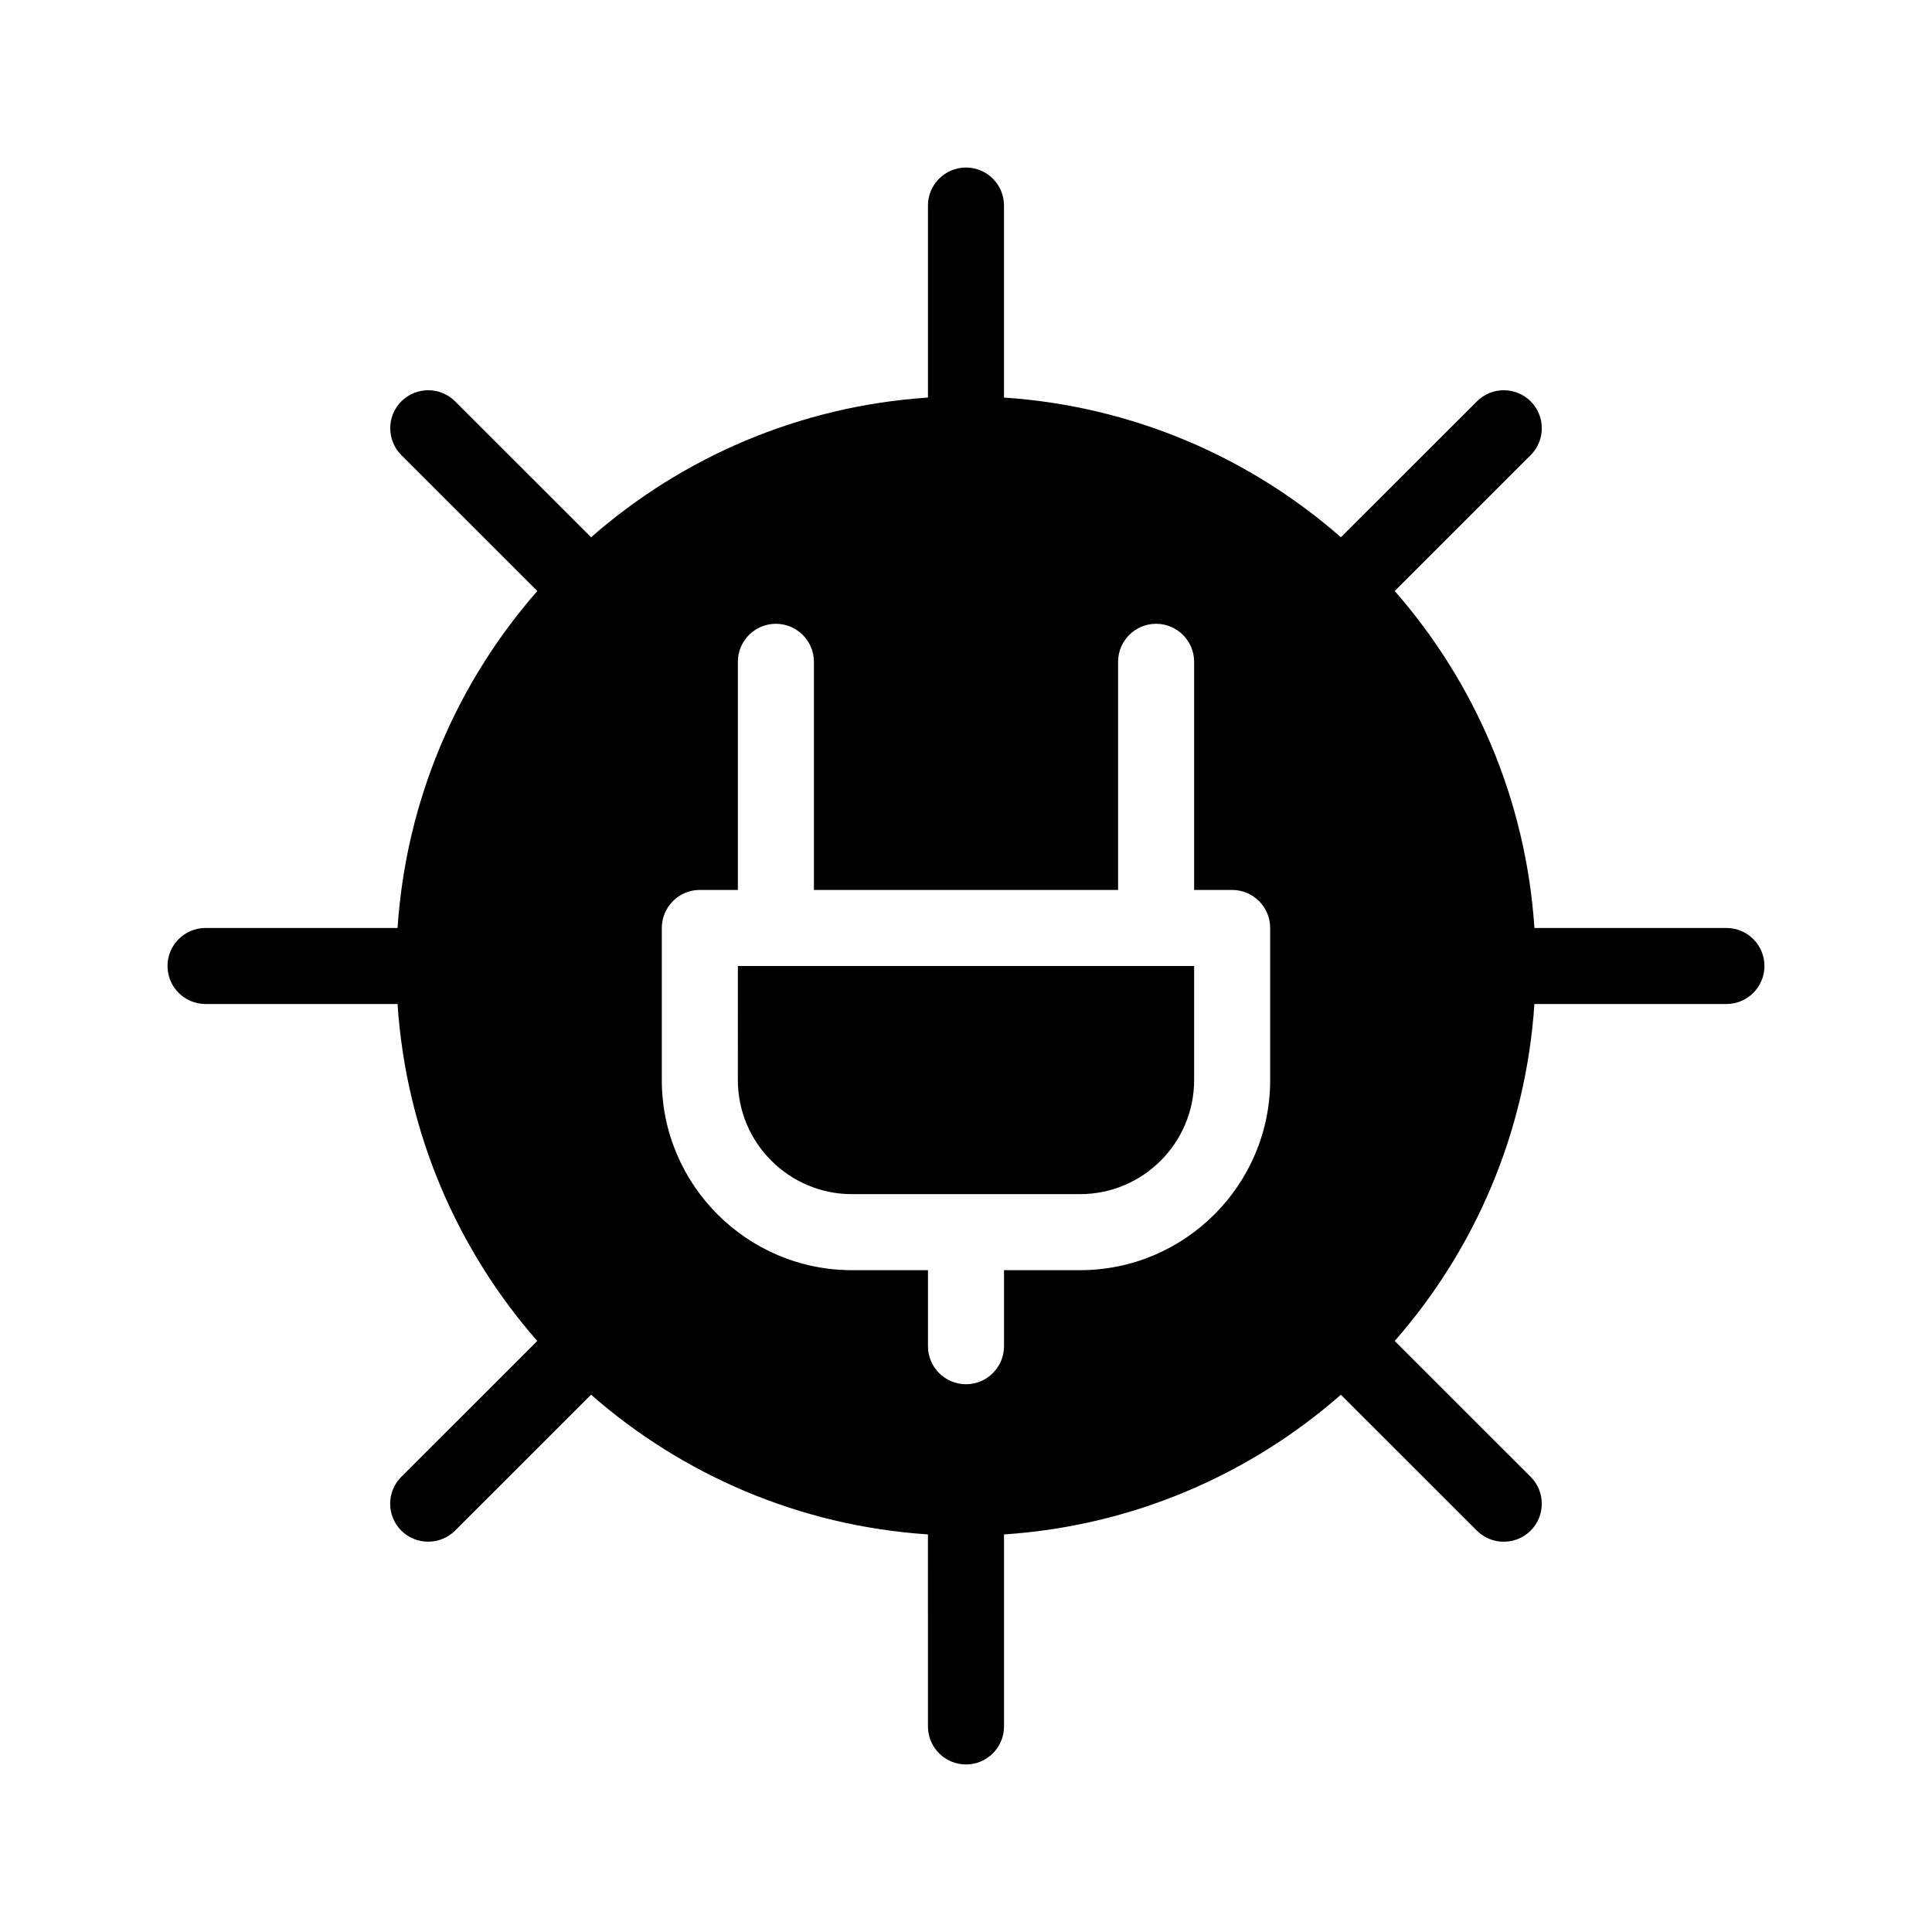
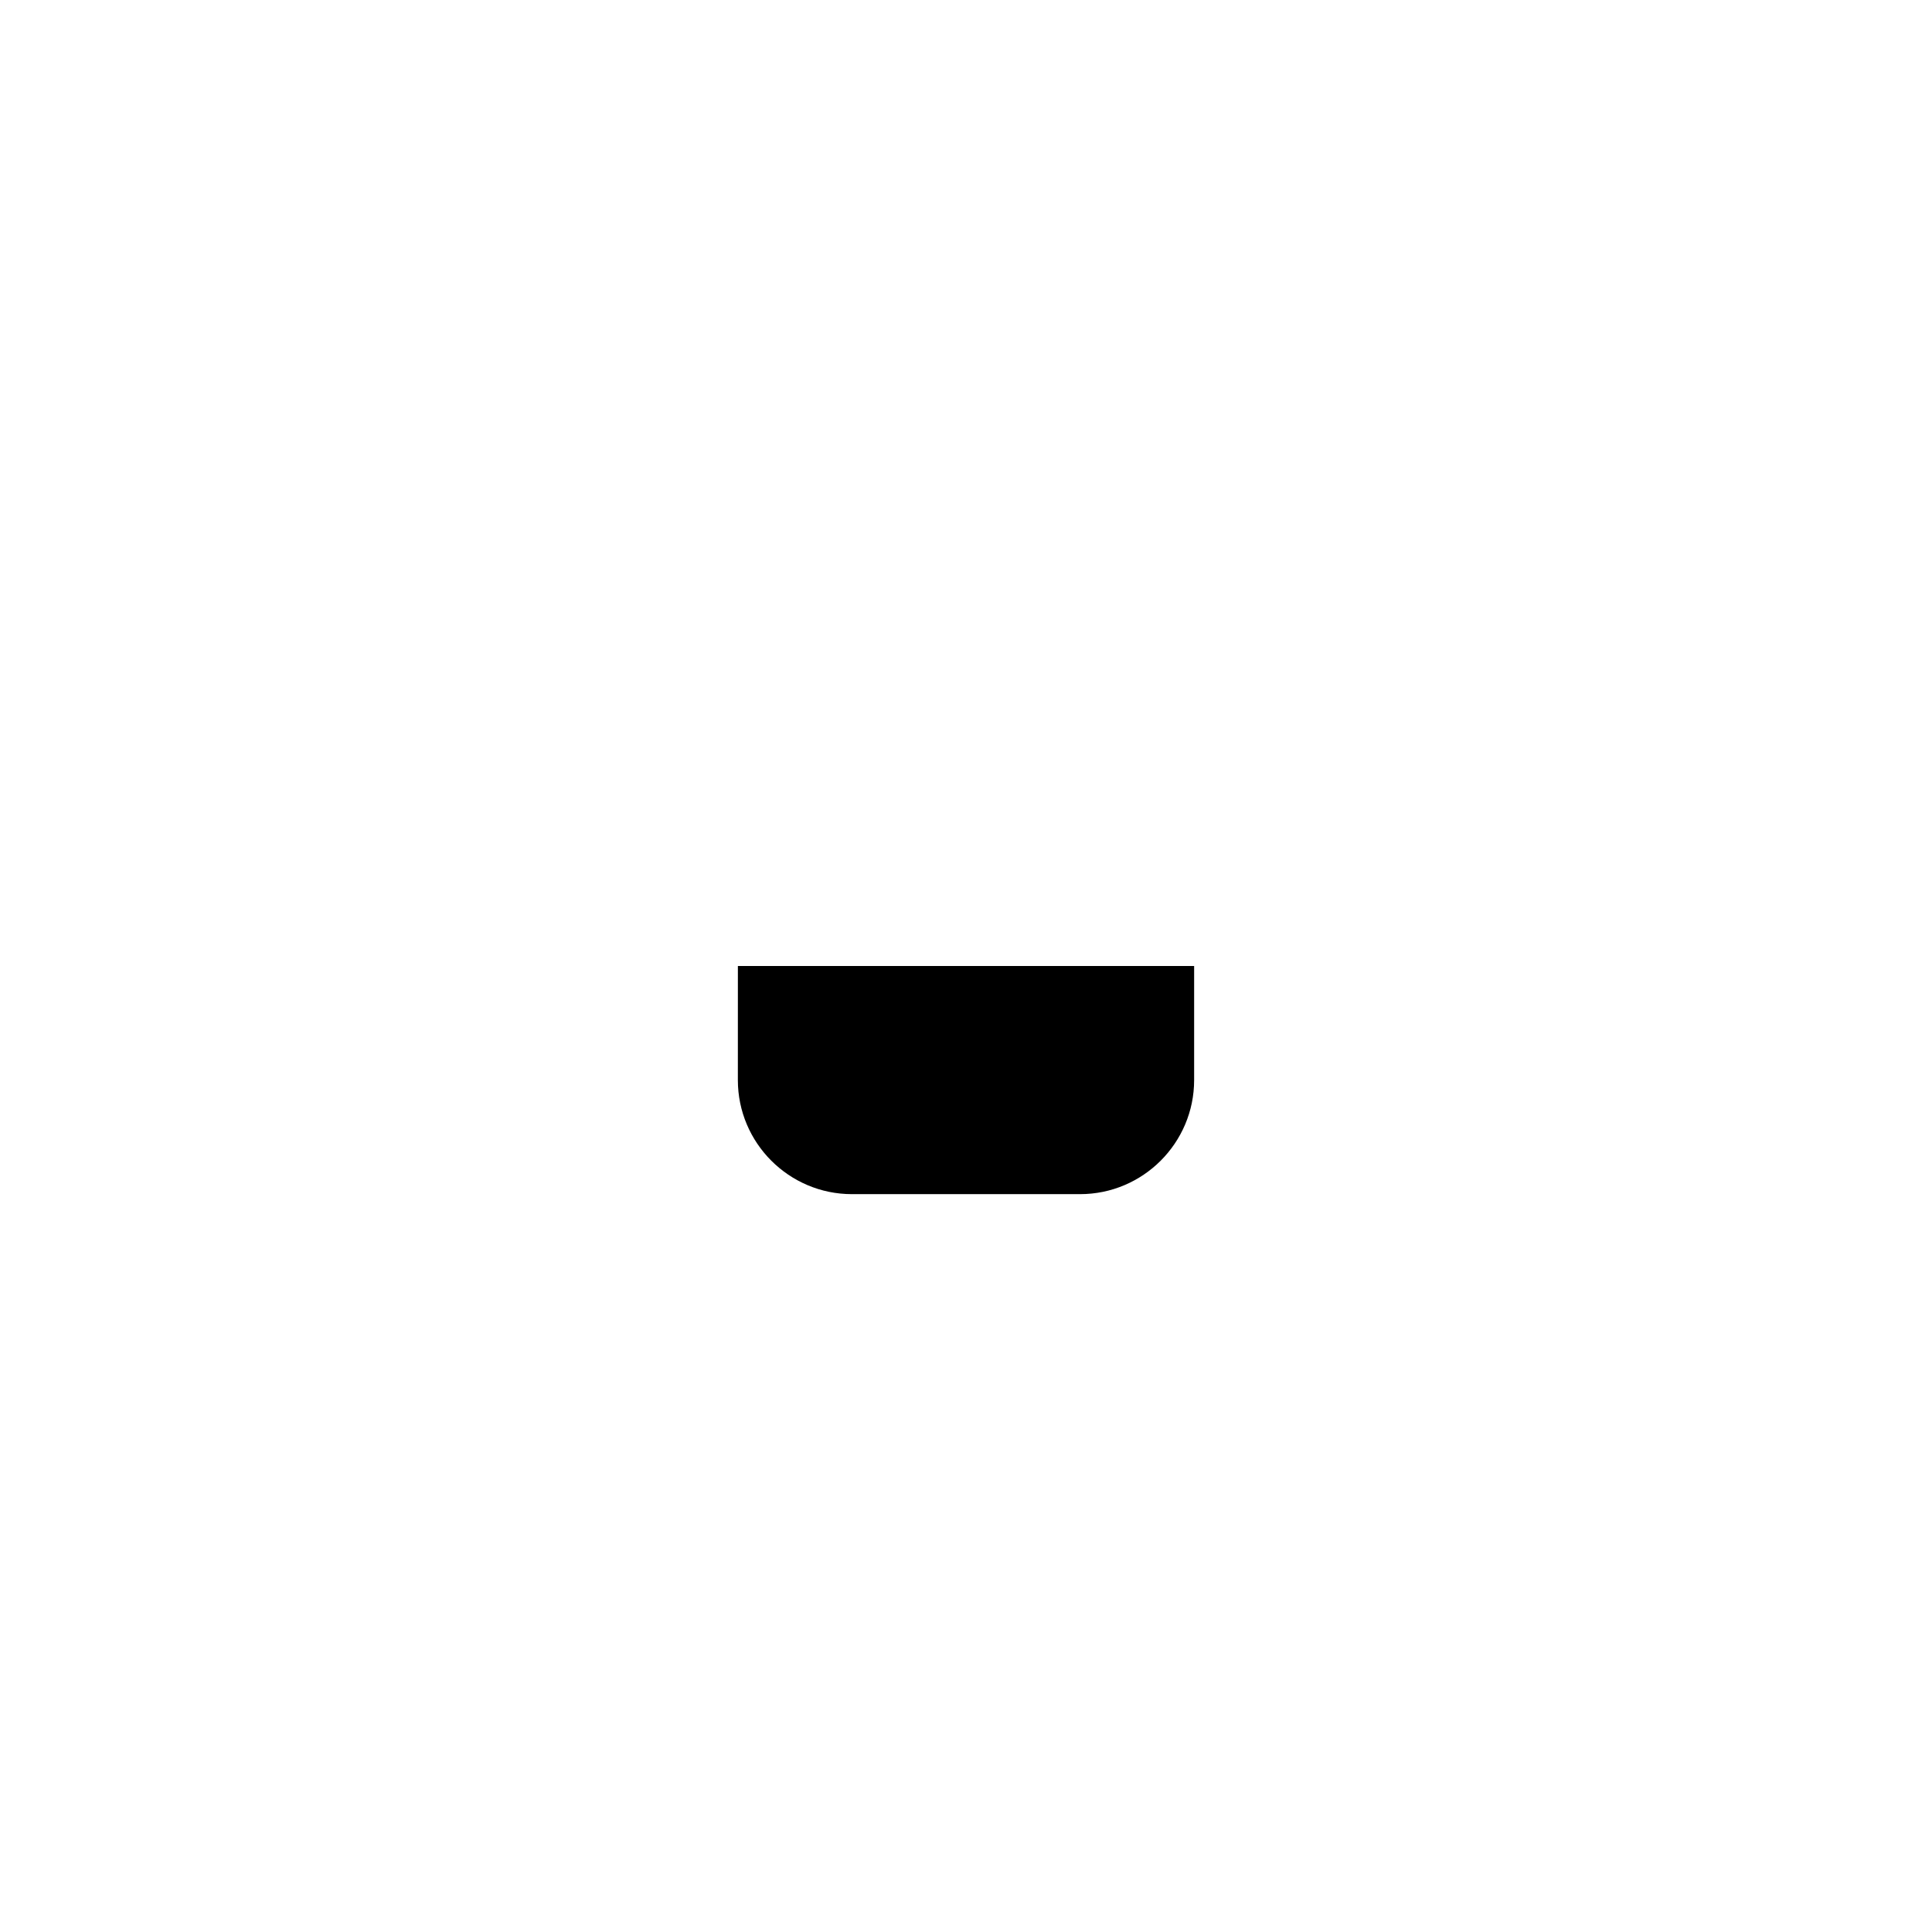
<svg xmlns="http://www.w3.org/2000/svg" fill="#000000" width="800px" height="800px" version="1.1" viewBox="144 144 512 512">
  <g>
    <path d="m339.54 430.23c0 16.668 13.562 30.23 30.23 30.23h60.457c16.668 0 30.23-13.562 30.23-30.23v-30.23h-120.91z" />
-     <path d="m601.52 389.92h-50.883c-2.258-34.078-15.82-65.07-37.02-89.297l36.031-36.012c3.93-3.93 3.93-10.316 0-14.246-3.93-3.93-10.316-3.93-14.246 0l-36.055 36.012c-24.203-21.199-55.199-34.742-89.277-37.02v-50.883c0-5.562-4.512-10.078-10.074-10.078s-10.078 4.516-10.078 10.078v50.883c-34.078 2.277-65.07 15.82-89.273 37.02l-36.035-36.012c-3.93-3.93-10.316-3.93-14.246 0-3.93 3.93-3.93 10.316 0 14.246l36.031 36.012c-21.219 24.227-34.762 55.219-37.039 89.297h-50.883c-5.562 0-10.078 4.516-10.078 10.078s4.516 10.074 10.078 10.074h50.883c2.258 34.078 15.82 65.07 37.02 89.297l-36.031 36.012c-3.93 3.93-3.93 10.316 0 14.246 1.977 1.977 4.555 2.941 7.133 2.941s5.16-0.988 7.133-2.941l36.031-36.012c24.223 21.219 55.199 34.762 89.273 37.02l0.004 50.887c0 5.562 4.516 10.078 10.078 10.078s10.078-4.516 10.078-10.078v-50.883c34.078-2.258 65.07-15.801 89.273-37.02l36.031 36.012c1.977 1.977 4.555 2.941 7.133 2.941s5.16-0.988 7.133-2.941c3.93-3.93 3.93-10.316 0-14.246l-36.031-36.012c21.219-24.223 34.762-55.199 37.02-89.297l50.887-0.004c5.562 0 10.078-4.516 10.078-10.078-0.004-5.559-4.516-10.074-10.078-10.074zm-120.91 40.305c0 27.789-22.609 50.383-50.383 50.383h-20.152v20.152c0 5.562-4.516 10.078-10.078 10.078-5.559-0.004-10.074-4.516-10.074-10.078v-20.152h-20.152c-27.77 0-50.383-22.59-50.383-50.383v-40.305c0-5.562 4.516-10.078 10.078-10.078h10.078v-60.457c0-5.559 4.512-10.074 10.074-10.074s10.078 4.516 10.078 10.078v60.457h80.609v-60.457c0-5.562 4.512-10.078 10.074-10.078s10.078 4.516 10.078 10.078v60.457h10.074c5.562 0 10.078 4.516 10.078 10.078z" />
  </g>
</svg>